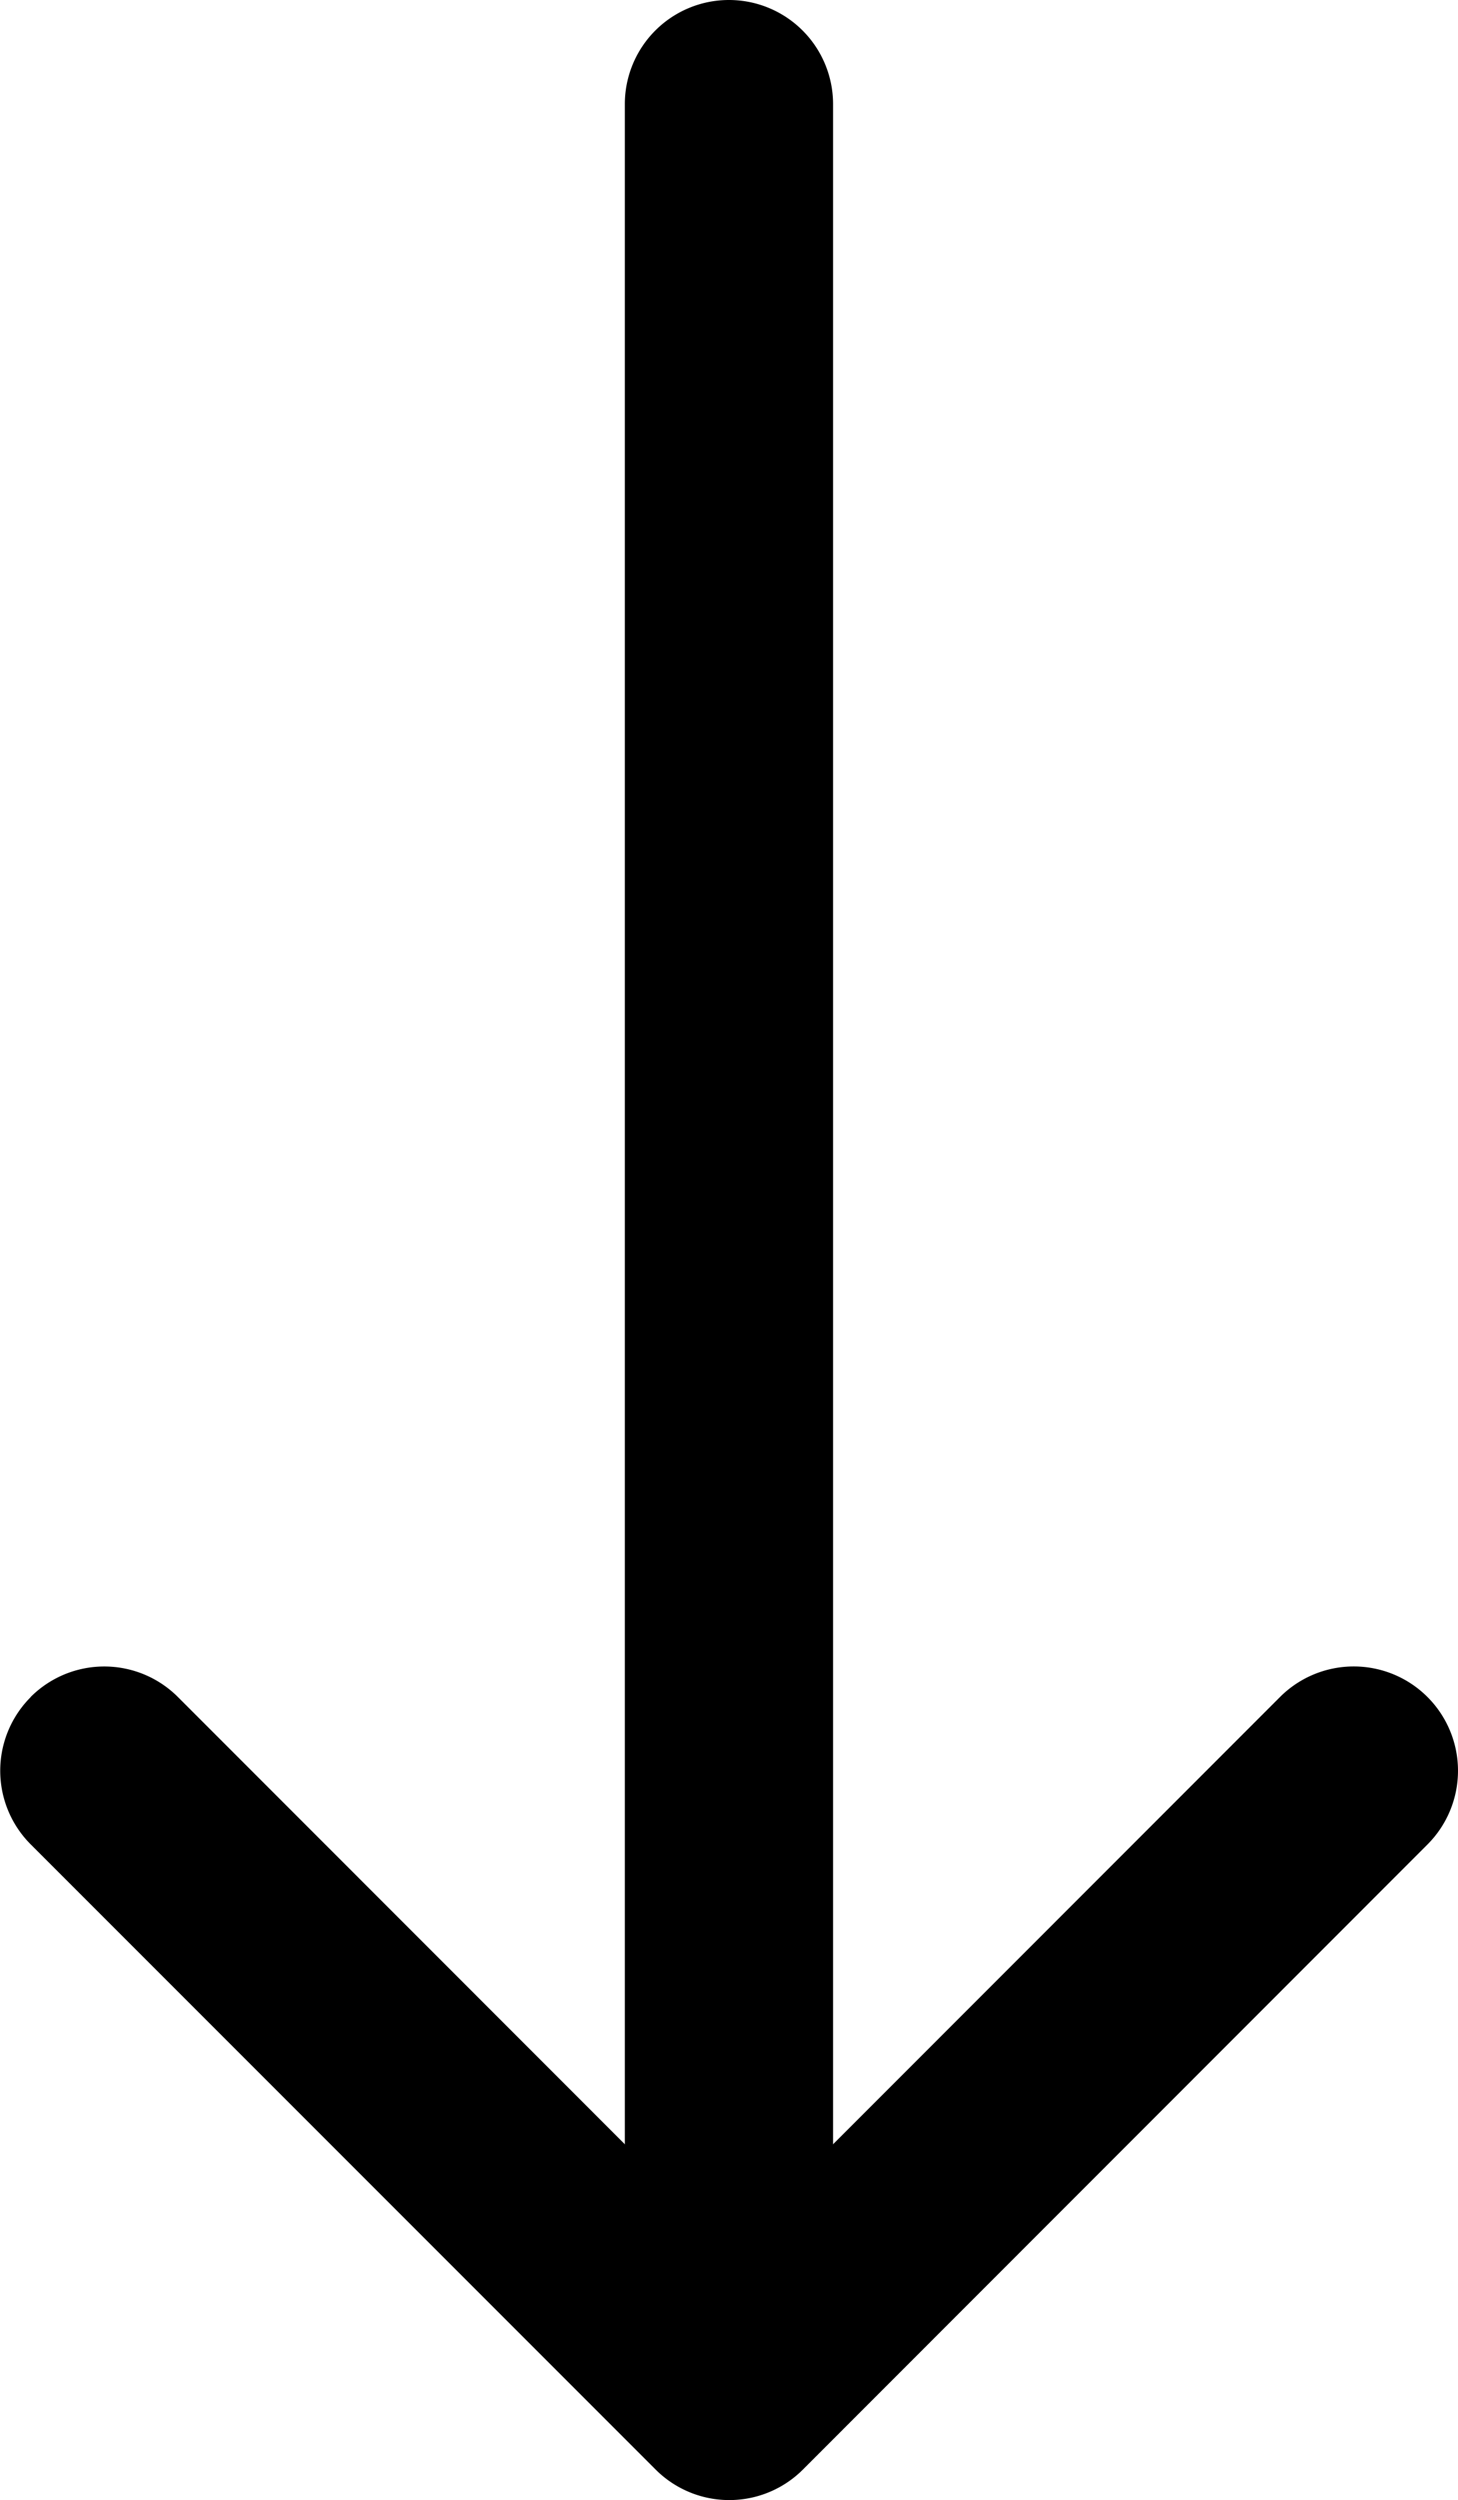
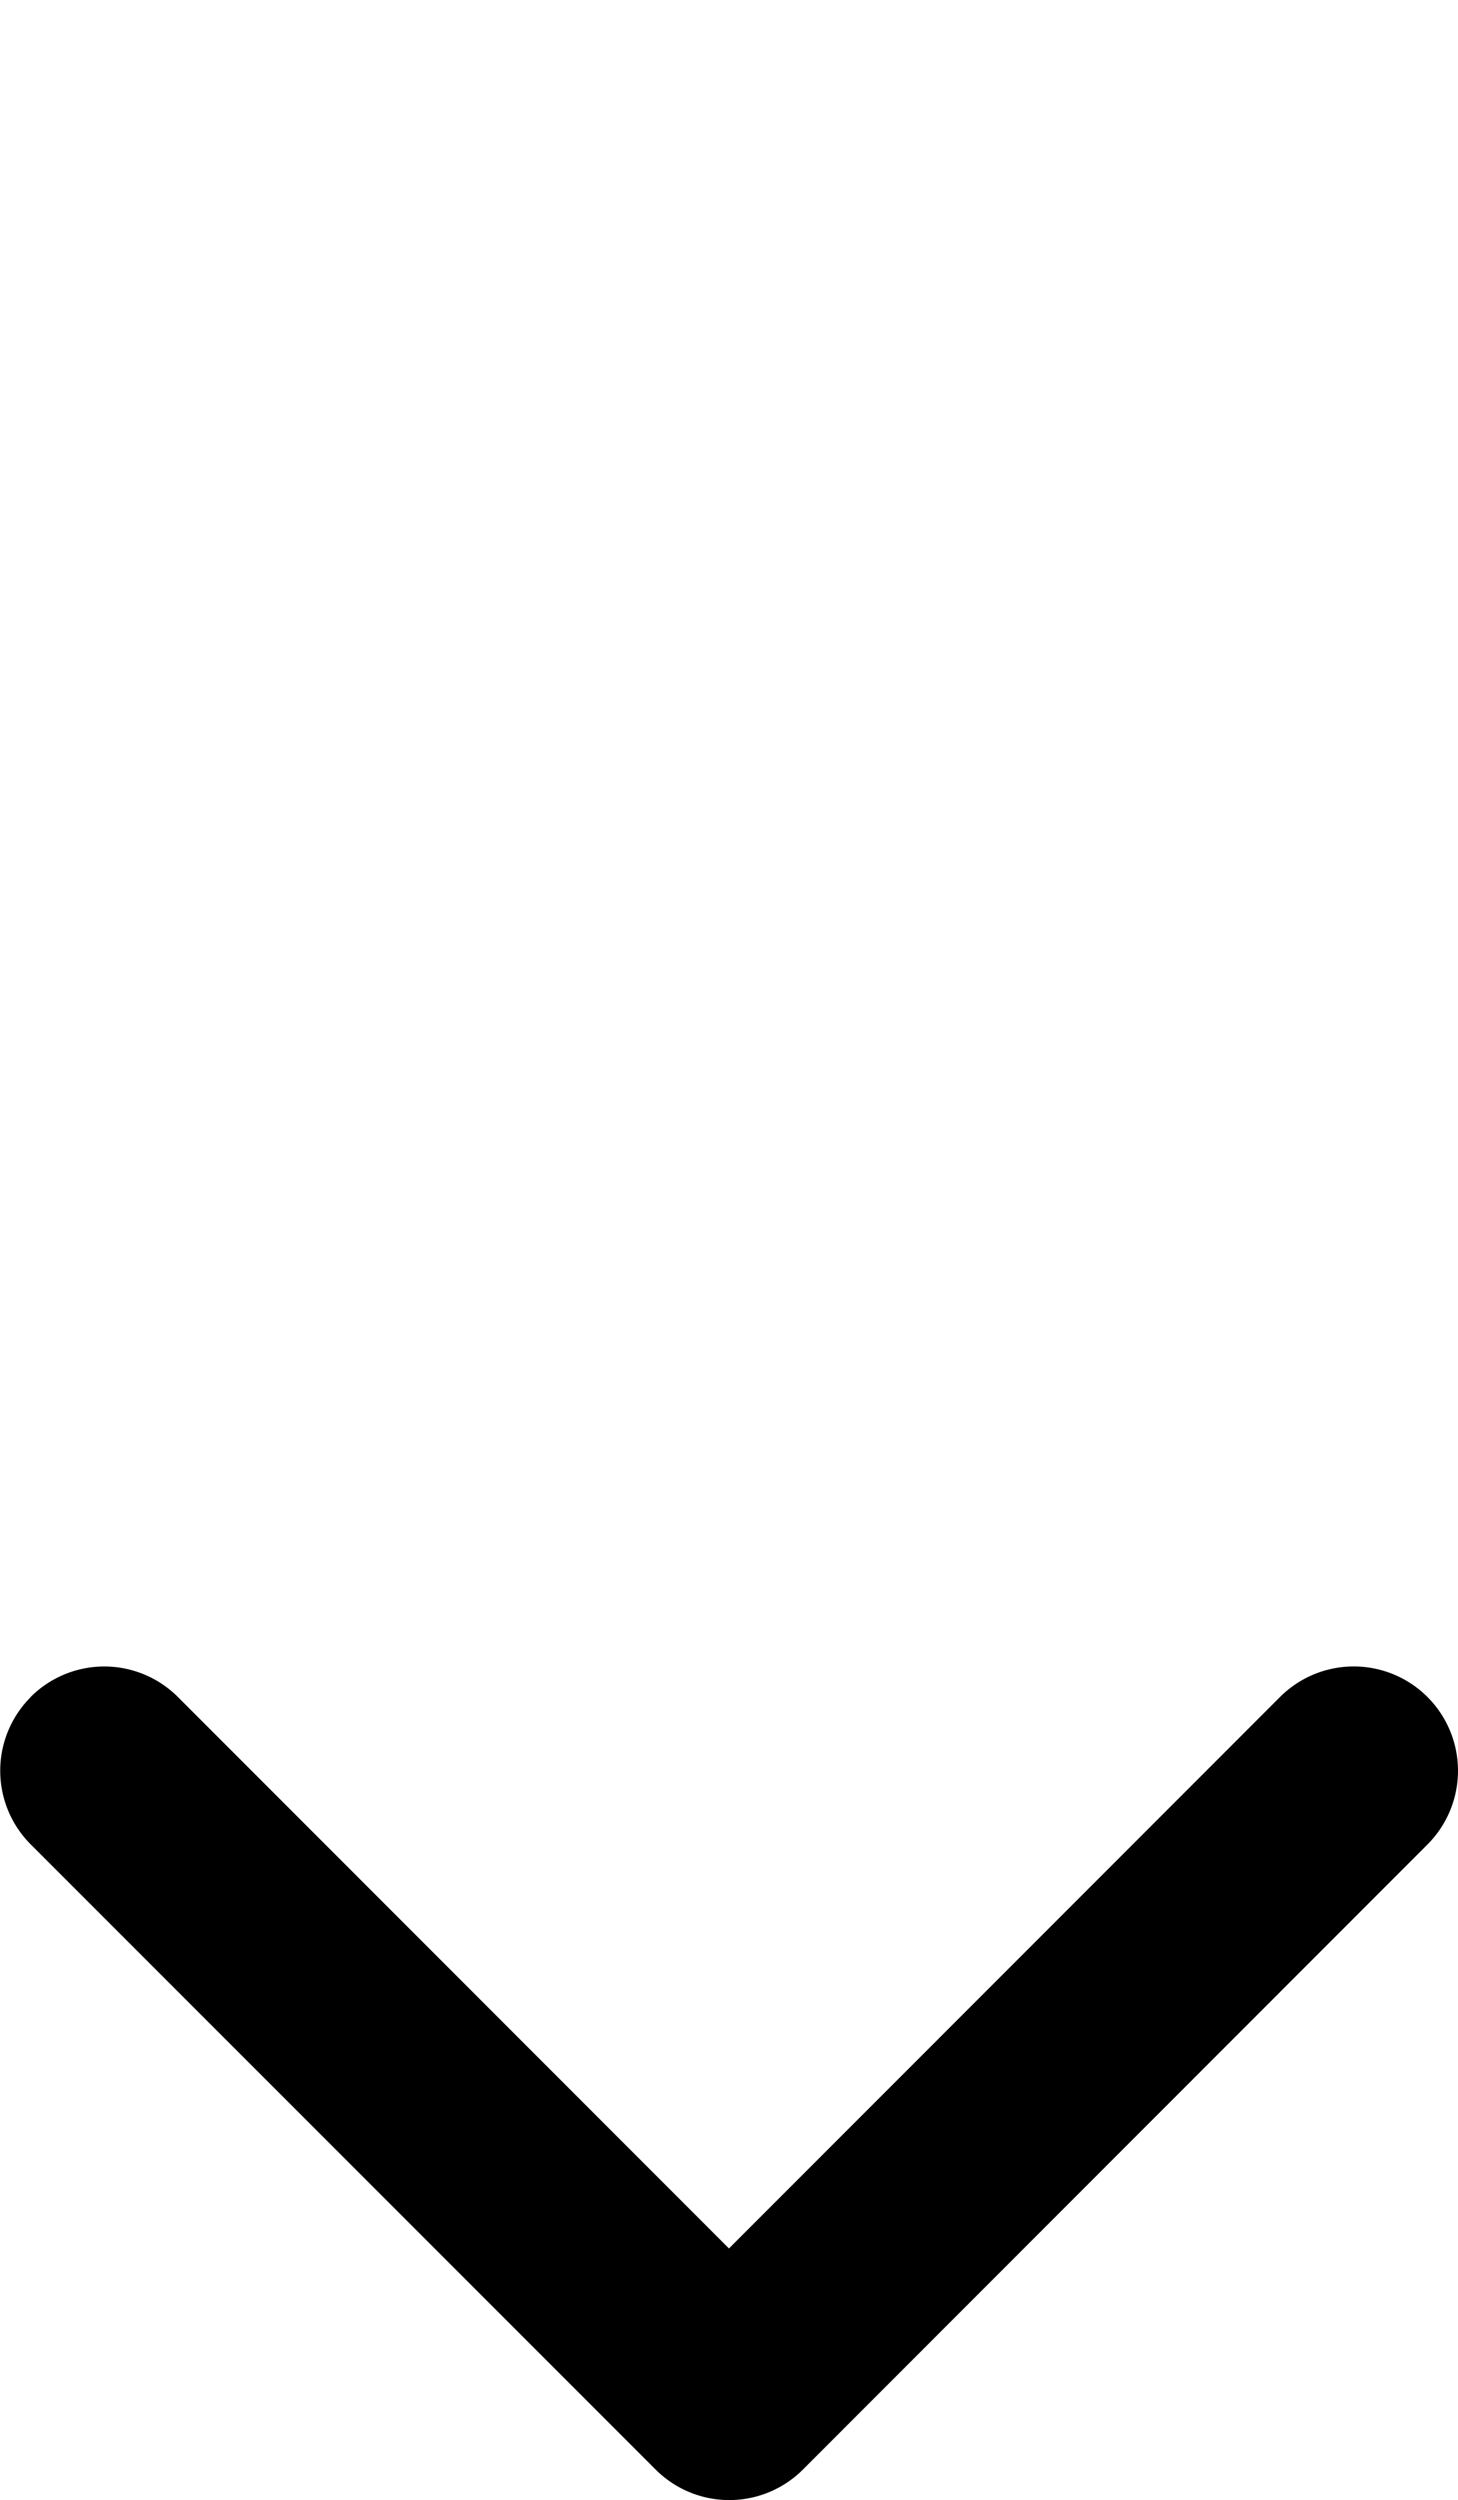
<svg xmlns="http://www.w3.org/2000/svg" width="15.753" height="27.001" viewBox="0 0 15.753 27.001">
  <g id="arrow-left" transform="translate(-10.124 31.5) rotate(-90)">
    <path id="Path_9238" data-name="Path 9238" d="M13.171,10.454a1.125,1.125,0,0,1,0,1.593L7.216,18l5.956,5.954a1.126,1.126,0,0,1-1.593,1.593L4.829,18.8a1.125,1.125,0,0,1,0-1.593l6.75-6.75a1.125,1.125,0,0,1,1.593,0Z" fill-rule="evenodd" />
-     <path id="Path_9239" data-name="Path 9239" d="M5.625,18A1.125,1.125,0,0,1,6.75,16.875H30.375a1.125,1.125,0,0,1,0,2.25H6.75A1.125,1.125,0,0,1,5.625,18Z" fill-rule="evenodd" />
  </g>
</svg>